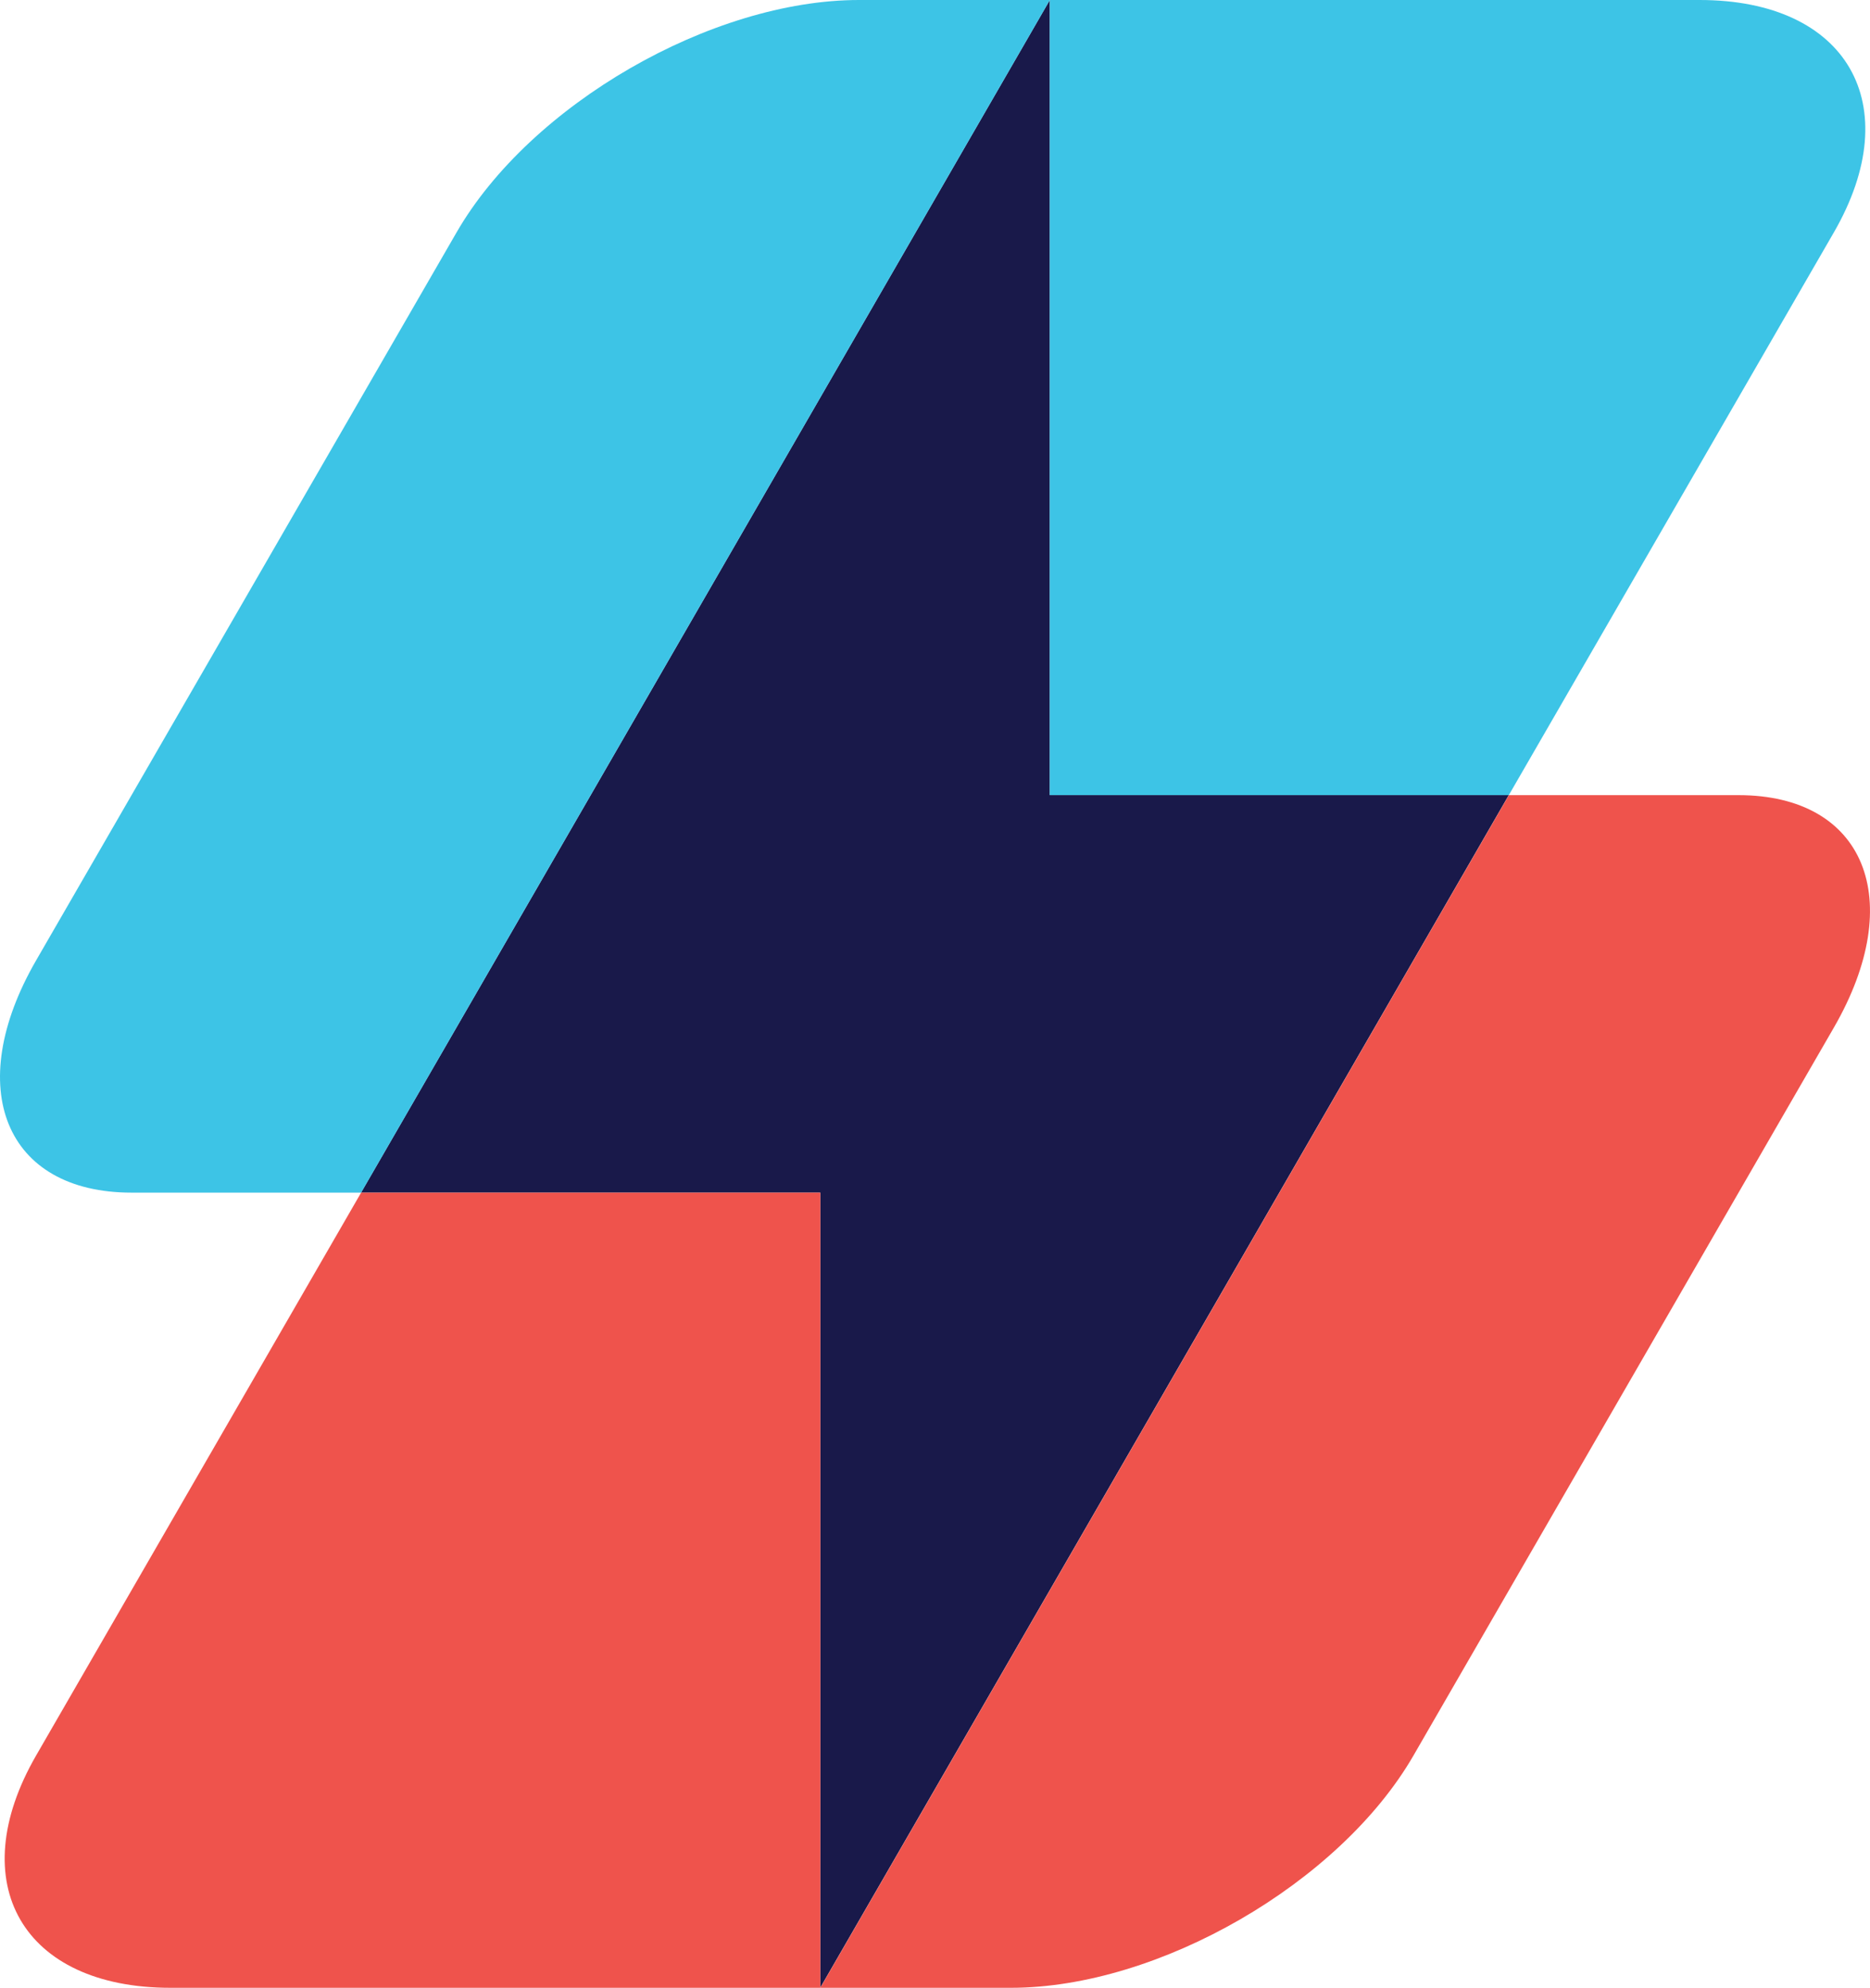
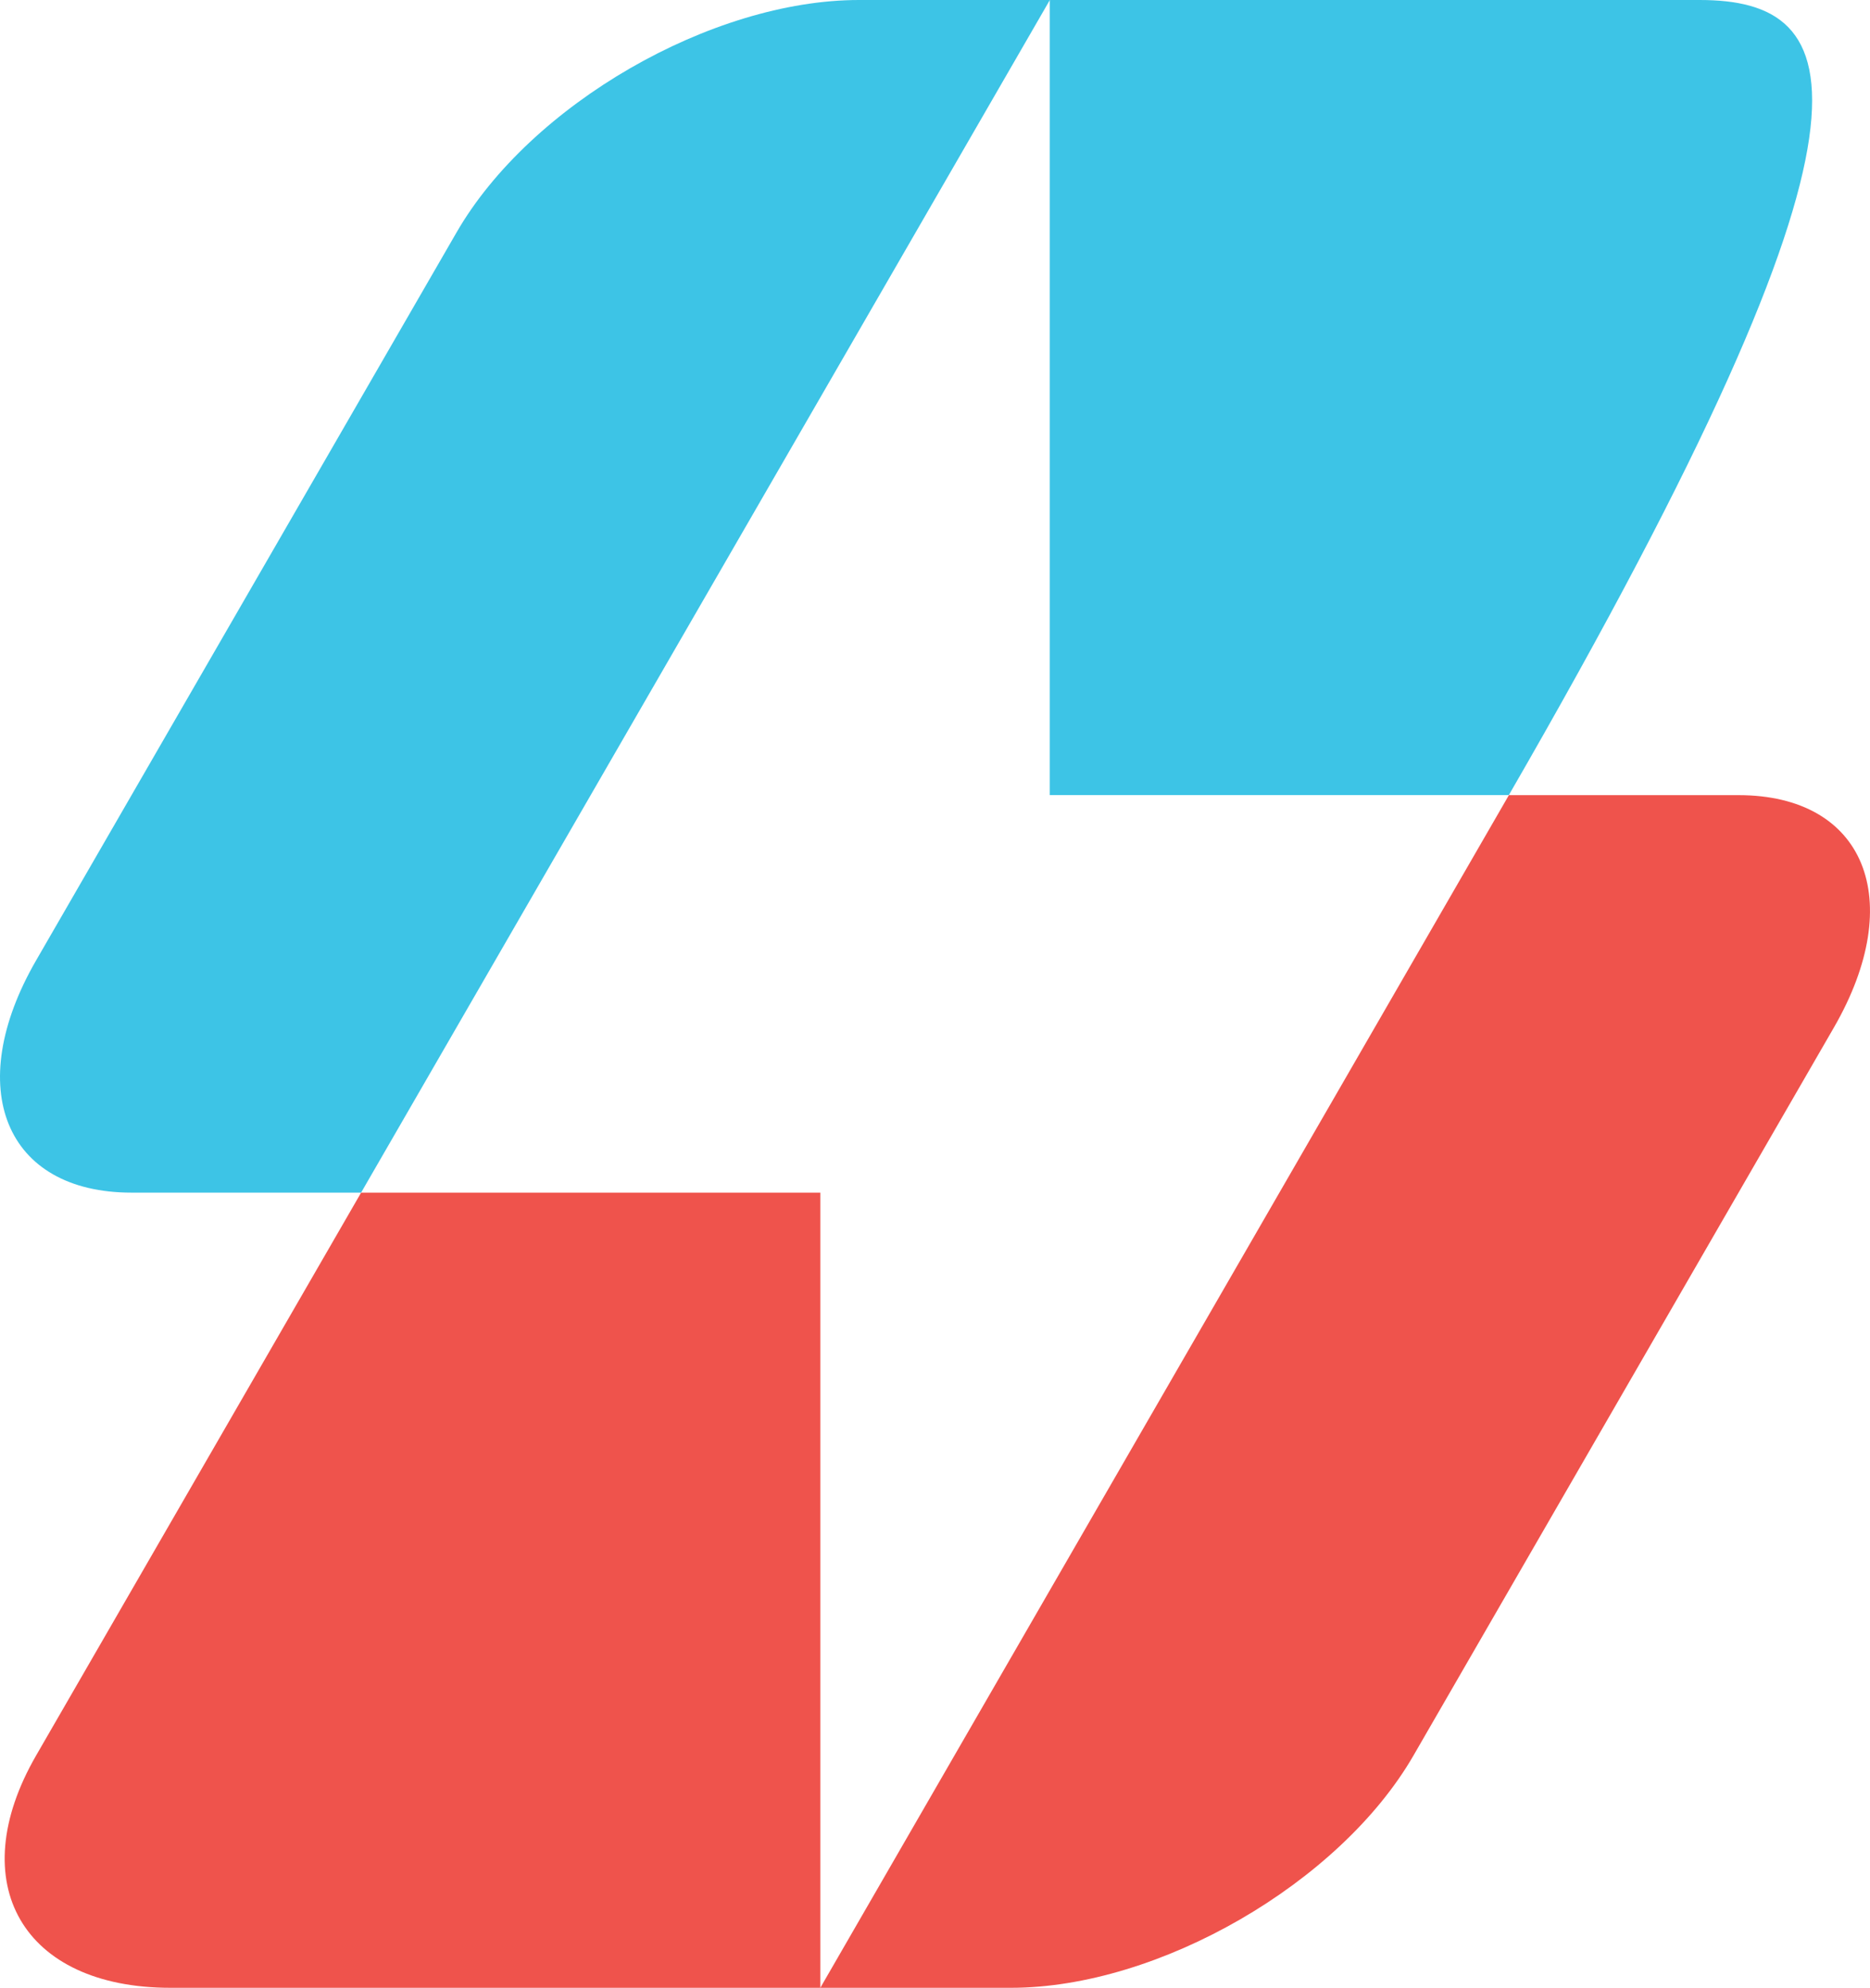
<svg xmlns="http://www.w3.org/2000/svg" width="98.313" height="104.516" viewBox="0 0 98.313 104.516">
  <g id="logo_sprchrgr" data-name="logo sprchrgr" transform="translate(-1628.372 -19270.305)" style="isolation: isolate">
-     <path id="Trazado_12372" data-name="Trazado 12372" d="M46.18,0,22.041,41.808,9.969,62.707H34.11v41.806l36.2-62.707H46.18Z" transform="translate(1637.385 19270.305)" fill="#19194a" />
    <path id="Trazado_12373" data-name="Trazado 12373" d="M91.639,21.17c-6.642,0-12.074,0-12.074,0l-36.2,62.707V42.07H19.222L2.138,71.66c-3.881,6.721-.7,12.218,7.055,12.218h44.2c7.756,0,17.282-5.5,21.159-12.218l22.1-38.272c3.877-6.721,1.62-12.218-5.015-12.218" transform="translate(1628.135 19290.943)" fill="#ef534c" />
-     <path id="Trazado_12374" data-name="Trazado 12374" d="M62.469,0H28.3V41.806H52.436L69.524,12.22C73.4,5.5,70.227,0,62.469,0" transform="translate(1655.261 19270.305)" fill="#3dc4e6" />
+     <path id="Trazado_12374" data-name="Trazado 12374" d="M62.469,0H28.3V41.806H52.436C73.4,5.5,70.227,0,62.469,0" transform="translate(1655.261 19270.305)" fill="#3dc4e6" />
    <path id="Trazado_12375" data-name="Trazado 12375" d="M24.361,12.22,2.258,50.494C-1.623,57.213.636,62.707,7.272,62.707h12.07l12.07-20.9L55.553,0H45.519C37.761,0,28.238,5.5,24.361,12.22" transform="translate(1628.014 19270.305)" fill="#3dc4e6" />
  </g>
</svg>